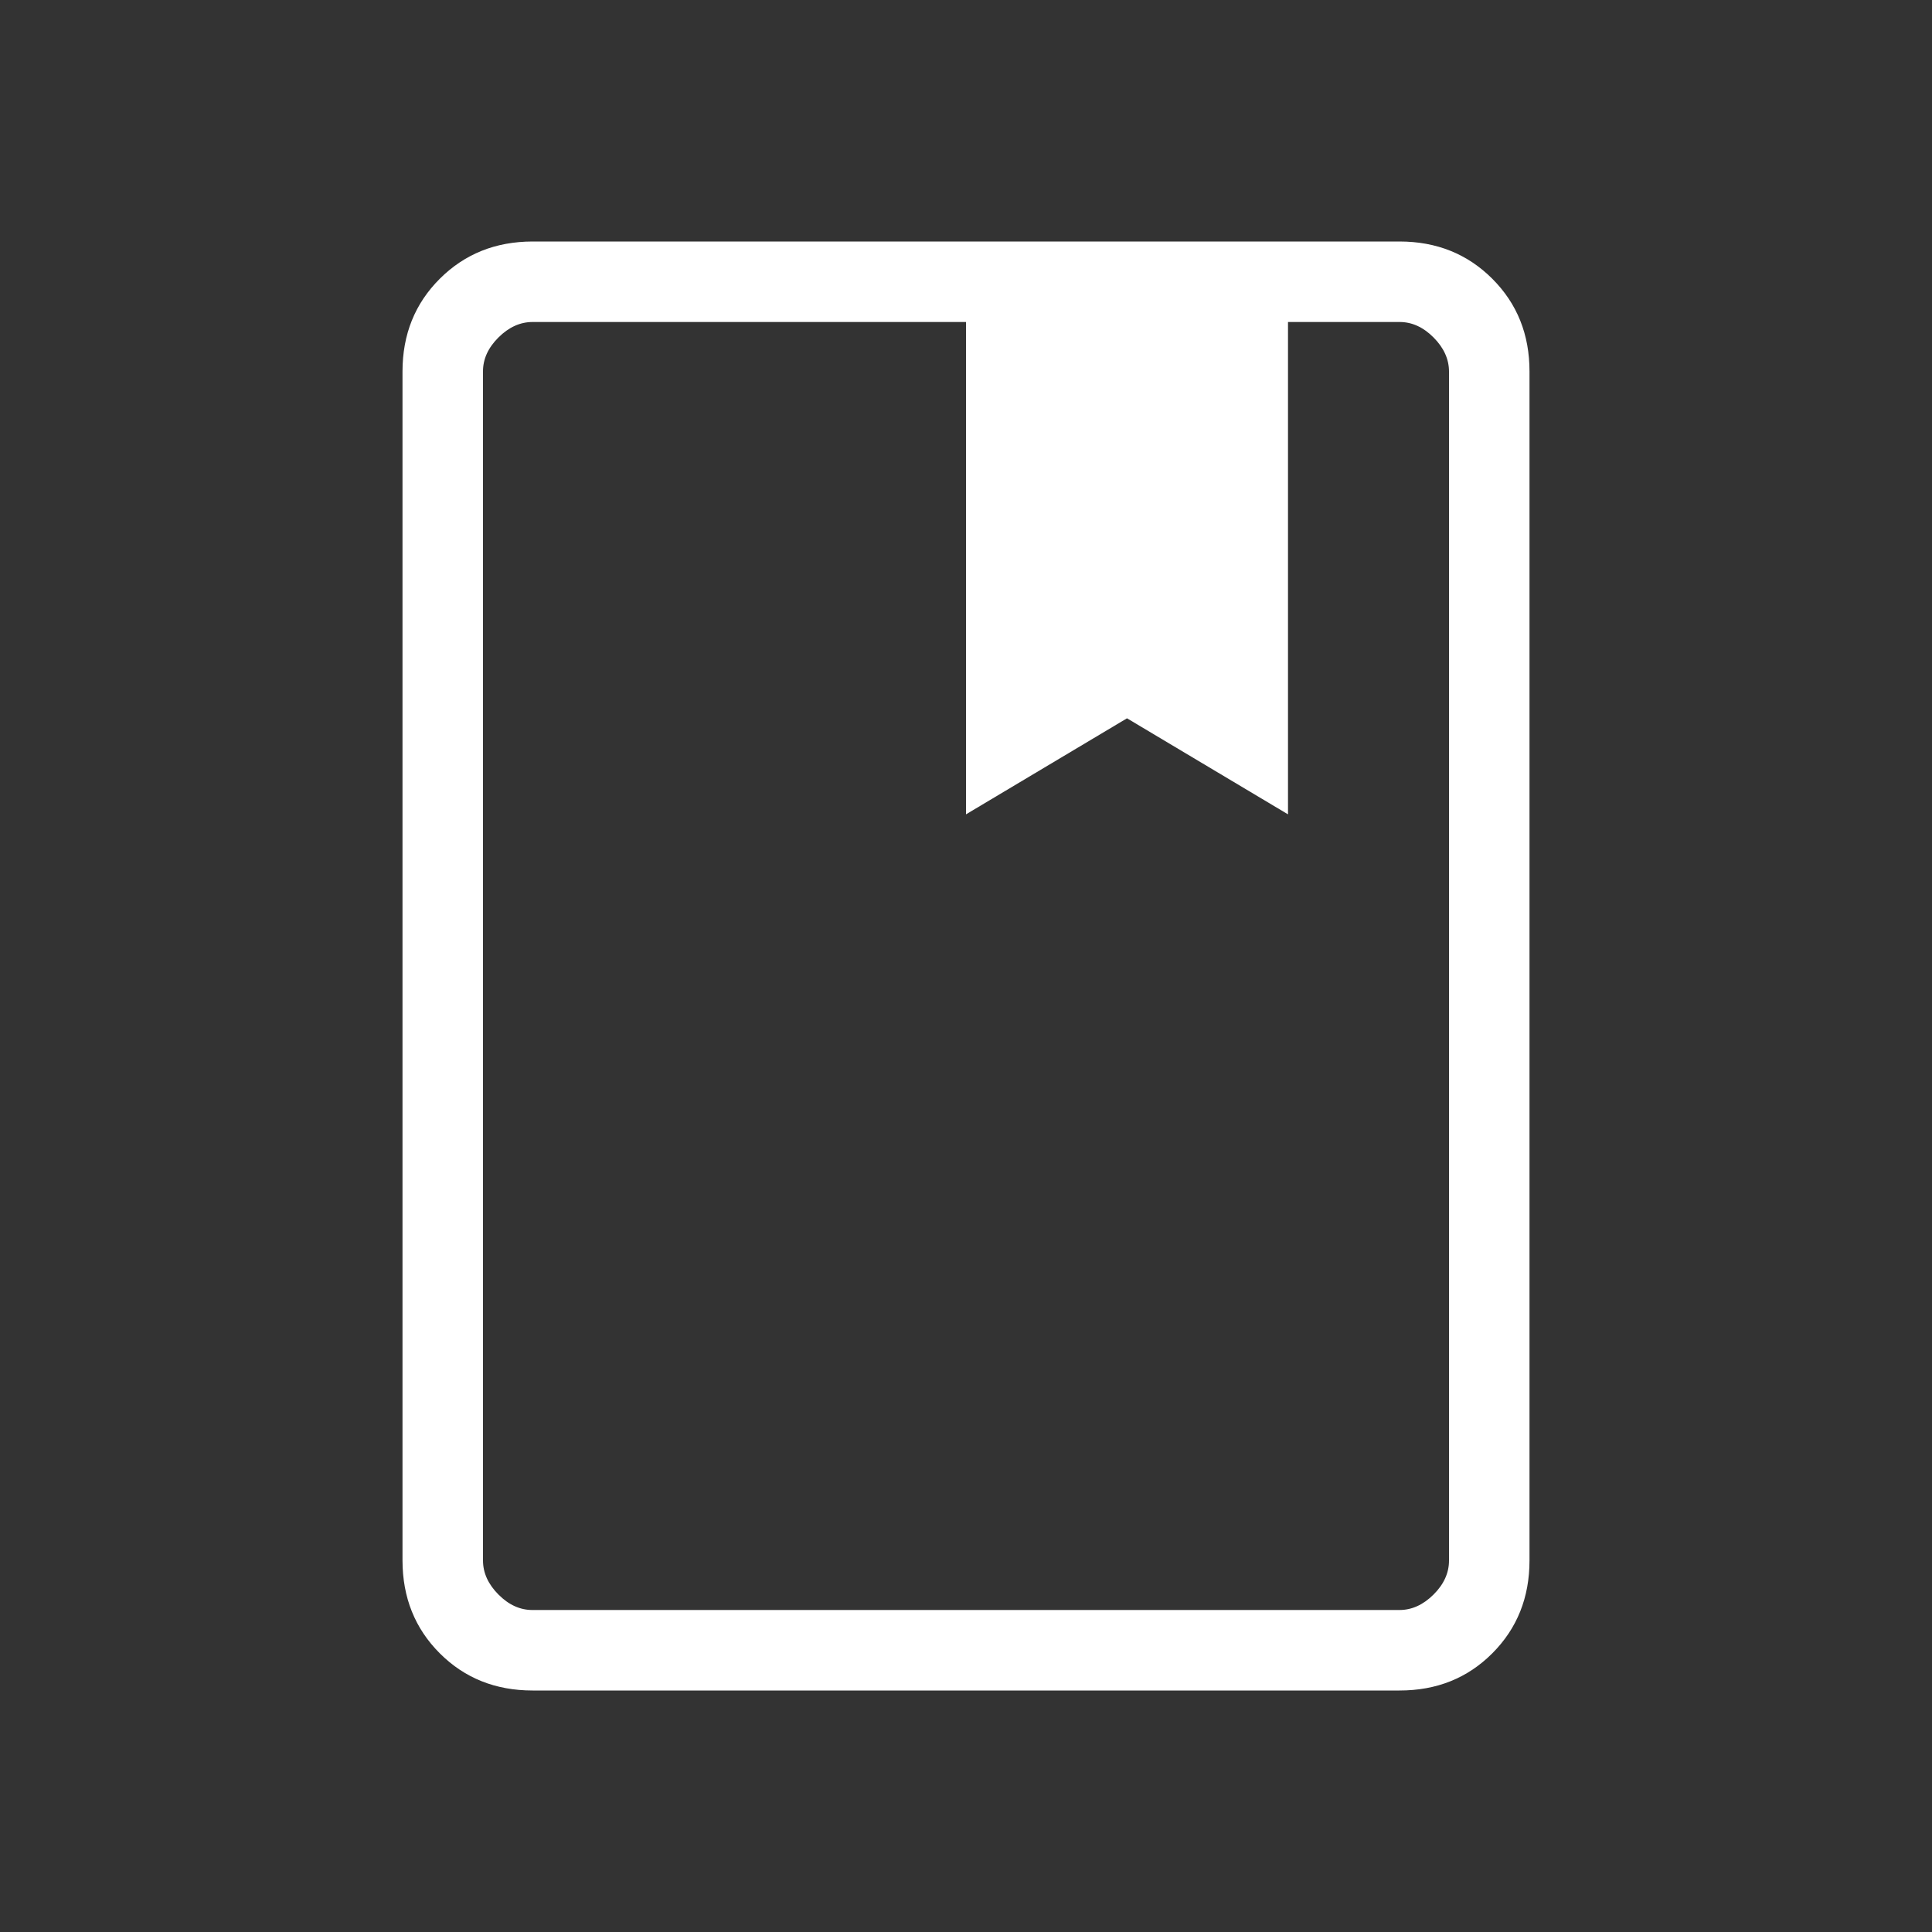
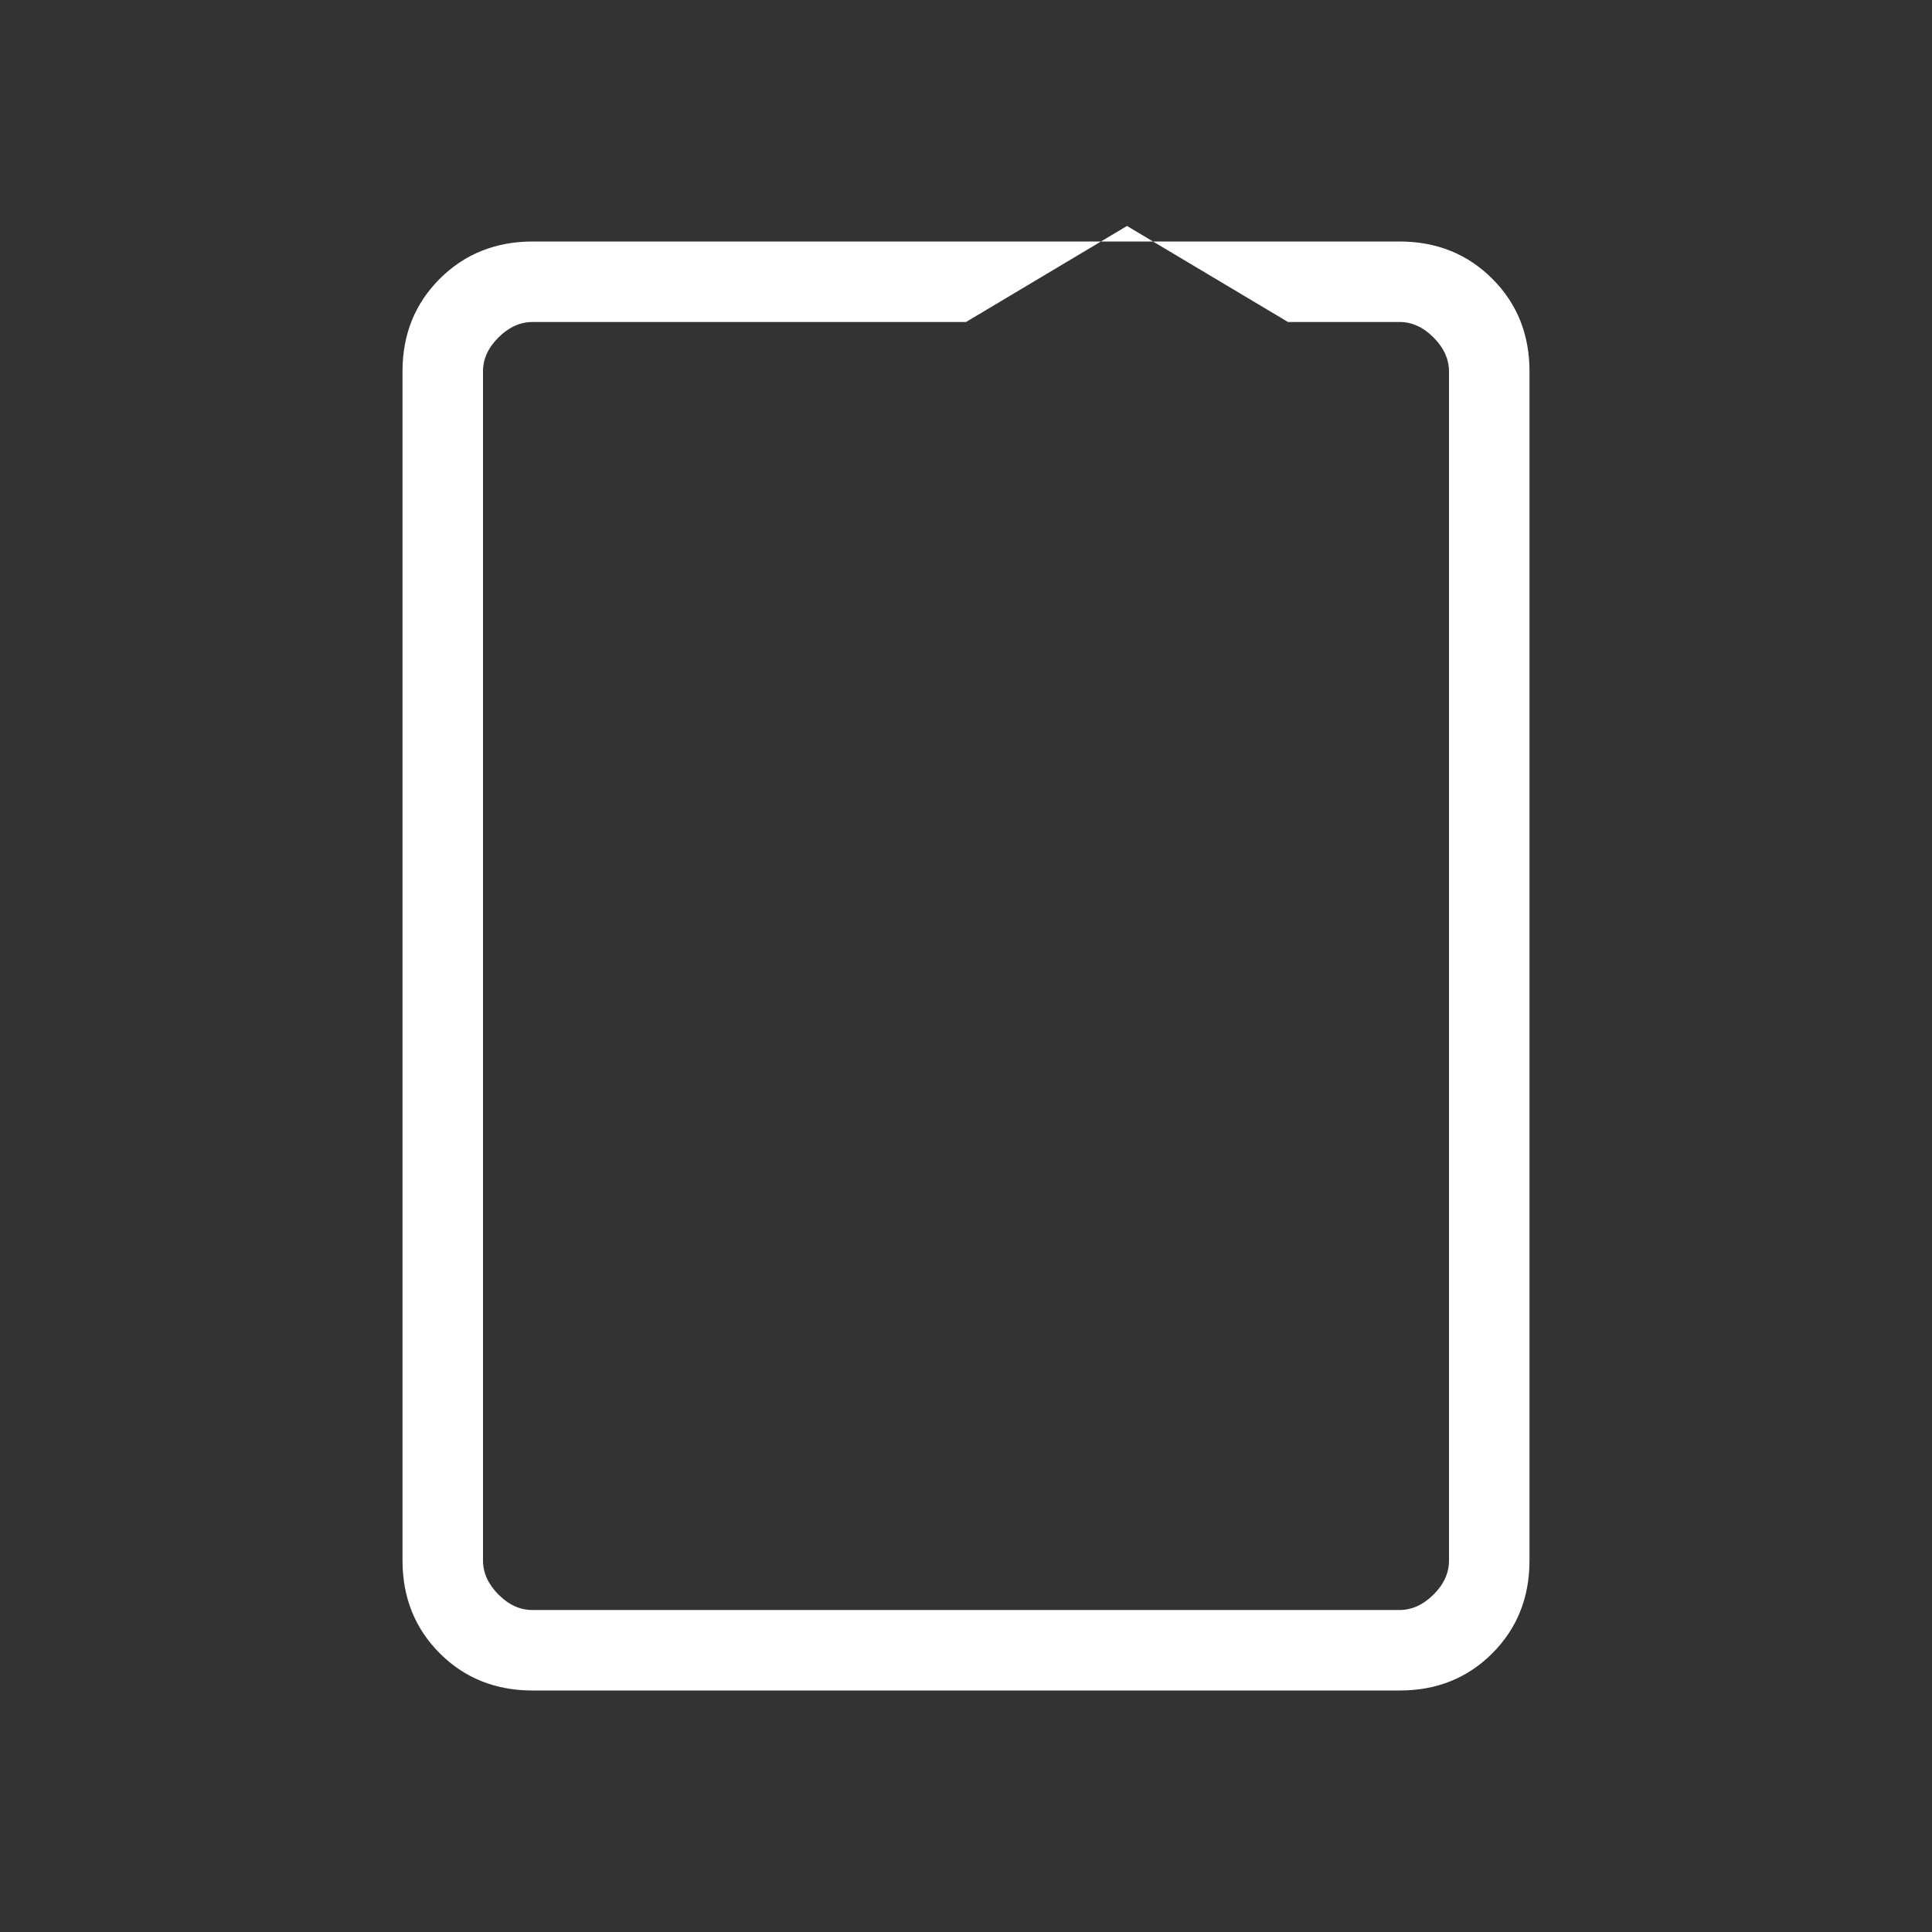
<svg xmlns="http://www.w3.org/2000/svg" width="1em" height="1em" viewBox="0 0 24 24">
  <rect x="0" y="0" width="24" height="24" fill="#333333" stroke="none" />
-   <path fill="white" d="M6.616 21q-.691 0-1.153-.462T5 19.385V4.615q0-.69.463-1.152T6.616 3h10.769q.69 0 1.153.463T19 4.616v14.769q0 .69-.462 1.153T17.384 21zm0-1h10.769q.23 0 .423-.192t.192-.424V4.616q0-.231-.192-.424T17.384 4H16v6.116l-2-1.193l-2 1.193V4H6.616q-.231 0-.424.192T6 4.615v14.77q0 .23.192.423t.423.192M6 20V4zm6-9.885l2-1.192l2 1.192l-2-1.192z" />
+   <path fill="white" d="M6.616 21q-.691 0-1.153-.462T5 19.385V4.615q0-.69.463-1.152T6.616 3h10.769q.69 0 1.153.463T19 4.616v14.769q0 .69-.462 1.153T17.384 21zm0-1h10.769q.23 0 .423-.192t.192-.424V4.616q0-.231-.192-.424T17.384 4H16l-2-1.193l-2 1.193V4H6.616q-.231 0-.424.192T6 4.615v14.77q0 .23.192.423t.423.192M6 20V4zm6-9.885l2-1.192l2 1.192l-2-1.192z" />
</svg>